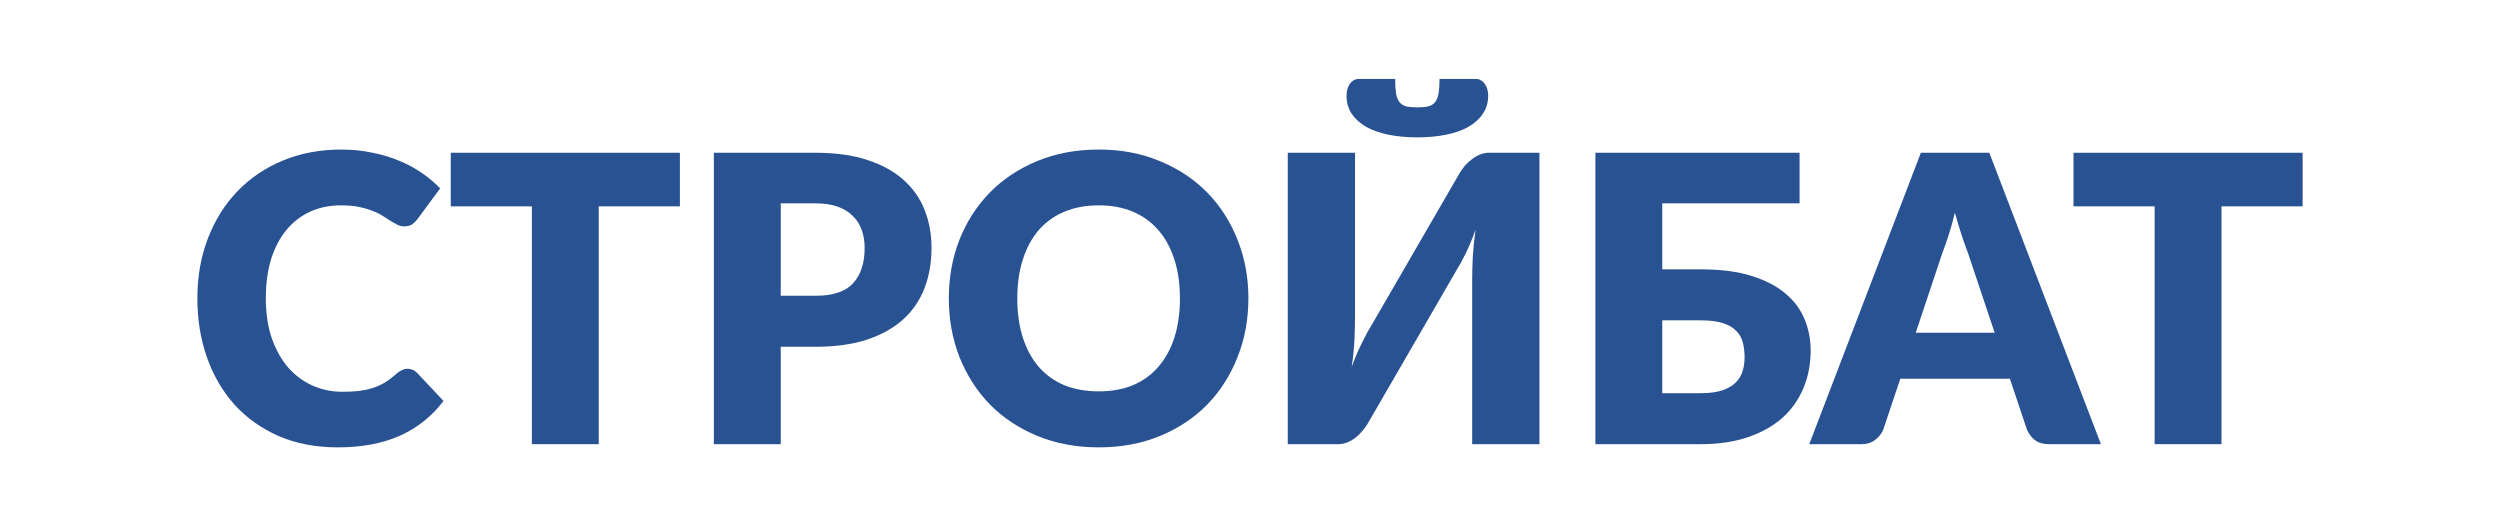
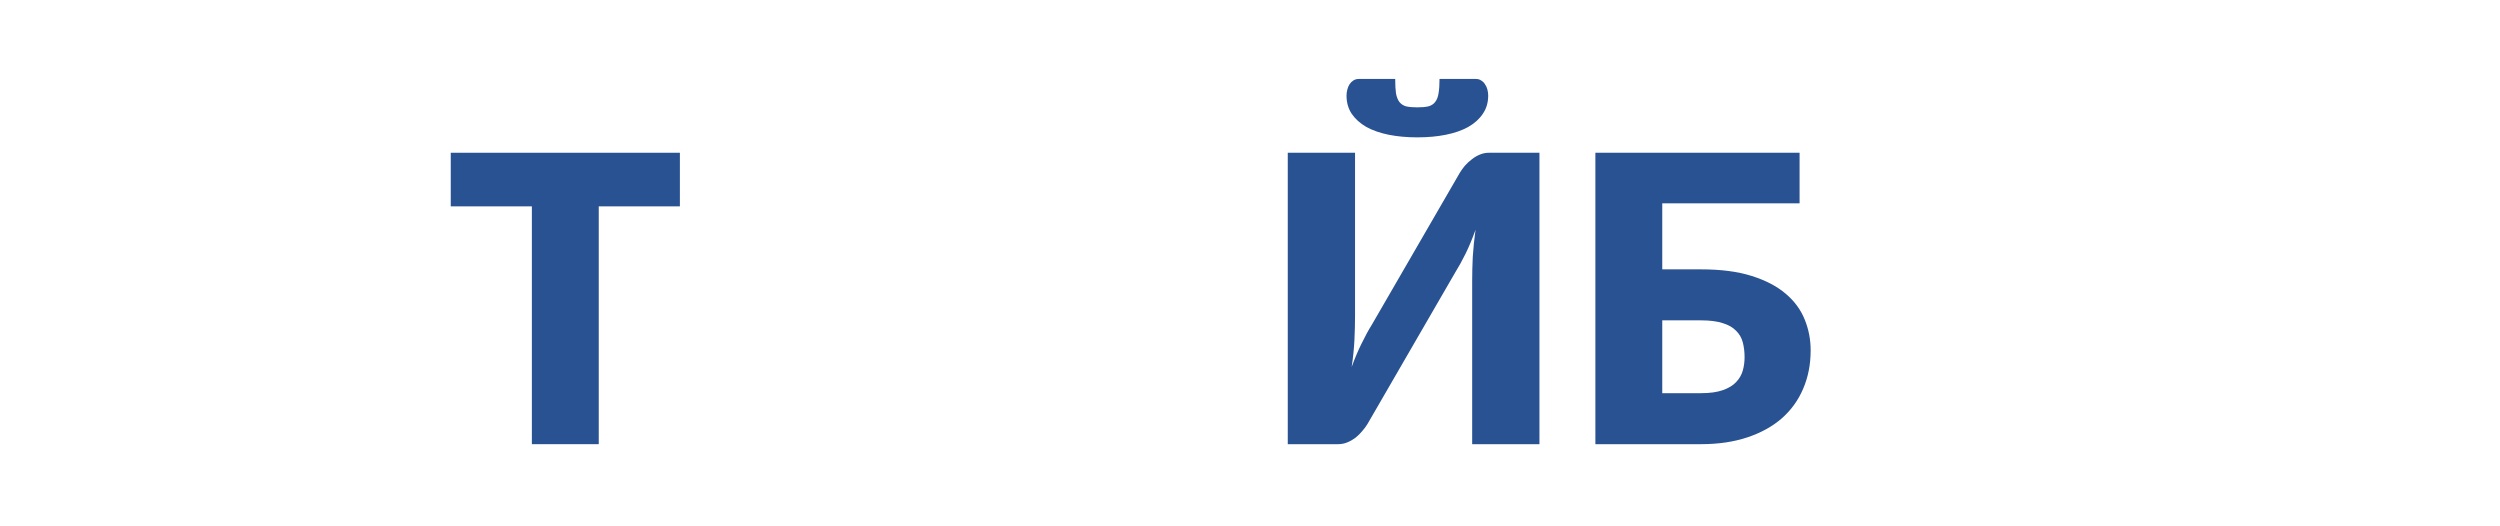
<svg xmlns="http://www.w3.org/2000/svg" width="190" height="40" viewBox="0 0 190 40" fill="none">
-   <path d="M30.985 28.026C31.106 28.026 31.226 28.051 31.346 28.102C31.467 28.143 31.582 28.219 31.692 28.33L33.707 30.473C32.825 31.639 31.717 32.52 30.384 33.118C29.061 33.706 27.492 34 25.677 34C24.013 34 22.519 33.716 21.196 33.149C19.882 32.571 18.765 31.781 17.842 30.777C16.93 29.764 16.228 28.568 15.737 27.19C15.246 25.802 15 24.297 15 22.675C15 21.023 15.266 19.509 15.797 18.13C16.328 16.742 17.075 15.546 18.038 14.543C19 13.54 20.153 12.759 21.496 12.202C22.84 11.645 24.319 11.366 25.933 11.366C26.755 11.366 27.527 11.442 28.248 11.594C28.98 11.736 29.662 11.938 30.294 12.202C30.925 12.455 31.507 12.764 32.038 13.129C32.569 13.494 33.041 13.889 33.452 14.315L31.737 16.641C31.627 16.782 31.497 16.914 31.346 17.036C31.196 17.147 30.985 17.203 30.715 17.203C30.534 17.203 30.364 17.163 30.203 17.081C30.043 17 29.873 16.904 29.692 16.793C29.512 16.671 29.311 16.544 29.091 16.413C28.88 16.271 28.624 16.144 28.324 16.033C28.033 15.911 27.687 15.81 27.286 15.729C26.895 15.648 26.434 15.607 25.902 15.607C25.06 15.607 24.288 15.764 23.587 16.078C22.895 16.392 22.293 16.853 21.782 17.462C21.281 18.059 20.89 18.799 20.609 19.681C20.338 20.552 20.203 21.55 20.203 22.675C20.203 23.81 20.354 24.819 20.654 25.7C20.965 26.582 21.381 27.327 21.902 27.935C22.434 28.533 23.05 28.989 23.752 29.303C24.454 29.617 25.206 29.774 26.008 29.774C26.469 29.774 26.89 29.754 27.271 29.713C27.652 29.663 28.008 29.587 28.339 29.485C28.669 29.374 28.98 29.232 29.271 29.06C29.562 28.877 29.858 28.649 30.158 28.376C30.279 28.274 30.409 28.193 30.549 28.133C30.69 28.061 30.835 28.026 30.985 28.026Z" fill="#295293" />
  <path d="M51.671 15.683H45.505V33.757H40.422V15.683H34.257V11.609H51.671V15.683Z" fill="#295293" />
-   <path d="M61.983 22.478C63.306 22.478 64.259 22.159 64.84 21.52C65.422 20.882 65.713 19.99 65.713 18.845C65.713 18.338 65.637 17.877 65.487 17.462C65.337 17.046 65.106 16.691 64.795 16.397C64.495 16.093 64.109 15.86 63.637 15.698C63.176 15.536 62.625 15.455 61.983 15.455H59.337V22.478H61.983ZM61.983 11.609C63.527 11.609 64.85 11.797 65.953 12.172C67.066 12.536 67.978 13.043 68.69 13.692C69.412 14.34 69.943 15.105 70.284 15.987C70.625 16.869 70.795 17.821 70.795 18.845C70.795 19.949 70.62 20.963 70.269 21.885C69.918 22.807 69.382 23.598 68.66 24.256C67.938 24.915 67.021 25.432 65.908 25.807C64.805 26.172 63.497 26.354 61.983 26.354H59.337V33.757H54.254V11.609H61.983Z" fill="#295293" />
-   <path d="M94.879 22.675C94.879 24.276 94.603 25.766 94.051 27.144C93.51 28.523 92.743 29.724 91.751 30.747C90.758 31.76 89.56 32.556 88.156 33.133C86.763 33.711 85.214 34 83.51 34C81.805 34 80.252 33.711 78.848 33.133C77.445 32.556 76.241 31.76 75.239 30.747C74.246 29.724 73.474 28.523 72.923 27.144C72.382 25.766 72.111 24.276 72.111 22.675C72.111 21.074 72.382 19.584 72.923 18.206C73.474 16.828 74.246 15.632 75.239 14.619C76.241 13.605 77.445 12.81 78.848 12.232C80.252 11.655 81.805 11.366 83.51 11.366C85.214 11.366 86.763 11.66 88.156 12.248C89.56 12.825 90.758 13.621 91.751 14.634C92.743 15.648 93.51 16.843 94.051 18.221C94.603 19.6 94.879 21.084 94.879 22.675ZM89.675 22.675C89.675 21.581 89.535 20.598 89.254 19.726C88.974 18.845 88.568 18.1 88.036 17.492C87.515 16.884 86.873 16.418 86.111 16.093C85.349 15.769 84.482 15.607 83.51 15.607C82.527 15.607 81.65 15.769 80.878 16.093C80.116 16.418 79.47 16.884 78.938 17.492C78.417 18.1 78.016 18.845 77.735 19.726C77.454 20.598 77.314 21.581 77.314 22.675C77.314 23.78 77.454 24.773 77.735 25.655C78.016 26.526 78.417 27.266 78.938 27.874C79.47 28.482 80.116 28.948 80.878 29.273C81.65 29.587 82.527 29.744 83.51 29.744C84.482 29.744 85.349 29.587 86.111 29.273C86.873 28.948 87.515 28.482 88.036 27.874C88.568 27.266 88.974 26.526 89.254 25.655C89.535 24.773 89.675 23.78 89.675 22.675Z" fill="#295293" />
  <path d="M116.998 11.609V33.757H111.885V21.353C111.885 20.775 111.9 20.167 111.93 19.529C111.97 18.88 112.04 18.191 112.141 17.462C111.91 18.11 111.66 18.713 111.389 19.27C111.118 19.818 110.852 20.299 110.592 20.714L103.93 32.221C103.82 32.404 103.684 32.586 103.524 32.769C103.374 32.951 103.203 33.118 103.013 33.27C102.822 33.412 102.617 33.529 102.396 33.62C102.176 33.711 101.945 33.757 101.704 33.757H97.87V11.609H102.983V23.998C102.983 24.576 102.968 25.189 102.937 25.837C102.907 26.476 102.837 27.16 102.727 27.889C102.958 27.251 103.208 26.658 103.479 26.111C103.75 25.553 104.015 25.067 104.276 24.651L110.938 13.144C111.048 12.962 111.178 12.78 111.329 12.597C111.489 12.415 111.665 12.253 111.855 12.111C112.045 11.959 112.251 11.837 112.472 11.746C112.692 11.655 112.923 11.609 113.163 11.609H116.998ZM107.72 8.159C108.06 8.159 108.341 8.133 108.562 8.083C108.782 8.022 108.953 7.91 109.073 7.748C109.203 7.586 109.289 7.368 109.329 7.094C109.379 6.811 109.404 6.446 109.404 6H112.171C112.331 6 112.467 6.041 112.577 6.122C112.697 6.193 112.792 6.289 112.863 6.41C112.943 6.522 113.003 6.654 113.043 6.806C113.083 6.958 113.103 7.11 113.103 7.262C113.103 7.789 112.968 8.25 112.697 8.645C112.436 9.04 112.066 9.375 111.584 9.648C111.113 9.912 110.547 10.109 109.885 10.241C109.233 10.373 108.512 10.439 107.72 10.439C106.928 10.439 106.201 10.373 105.539 10.241C104.887 10.109 104.321 9.912 103.84 9.648C103.369 9.375 102.998 9.04 102.727 8.645C102.466 8.25 102.336 7.789 102.336 7.262C102.336 7.11 102.356 6.958 102.396 6.806C102.436 6.654 102.491 6.522 102.562 6.41C102.642 6.289 102.737 6.193 102.847 6.122C102.968 6.041 103.108 6 103.268 6H106.035C106.035 6.446 106.055 6.811 106.095 7.094C106.146 7.368 106.231 7.586 106.351 7.748C106.481 7.91 106.652 8.022 106.862 8.083C107.083 8.133 107.369 8.159 107.72 8.159Z" fill="#295293" />
  <path d="M129.279 29.881C129.951 29.881 130.502 29.805 130.934 29.652C131.365 29.5 131.7 29.298 131.941 29.044C132.192 28.781 132.362 28.487 132.452 28.163C132.543 27.839 132.588 27.499 132.588 27.144C132.588 26.739 132.543 26.364 132.452 26.02C132.362 25.675 132.192 25.381 131.941 25.138C131.7 24.884 131.365 24.692 130.934 24.56C130.502 24.418 129.951 24.347 129.279 24.347H126.332V29.881H129.279ZM129.279 20.471C130.793 20.471 132.076 20.638 133.129 20.973C134.192 21.307 135.054 21.758 135.716 22.326C136.377 22.883 136.858 23.537 137.159 24.287C137.46 25.026 137.61 25.807 137.61 26.628C137.61 27.692 137.42 28.665 137.039 29.546C136.668 30.418 136.127 31.168 135.415 31.796C134.703 32.414 133.831 32.895 132.798 33.24C131.766 33.584 130.593 33.757 129.279 33.757H121.249V11.609H136.768V15.455H126.332V20.471H129.279Z" fill="#295293" />
-   <path d="M151.595 25.29L149.565 19.225C149.415 18.84 149.254 18.389 149.084 17.872C148.913 17.345 148.743 16.777 148.572 16.169C148.422 16.788 148.262 17.36 148.091 17.887C147.921 18.414 147.76 18.87 147.61 19.255L145.595 25.29H151.595ZM159.67 33.757H155.73C155.289 33.757 154.933 33.655 154.663 33.453C154.392 33.24 154.187 32.971 154.046 32.647L152.753 28.786H144.422L143.129 32.647C143.018 32.931 142.818 33.189 142.527 33.422C142.246 33.645 141.896 33.757 141.474 33.757H137.504L145.986 11.609H151.189L159.67 33.757Z" fill="#295293" />
-   <path d="M175 15.683H168.834V33.757H163.752V15.683H157.586V11.609H175V15.683Z" fill="#295293" />
</svg>